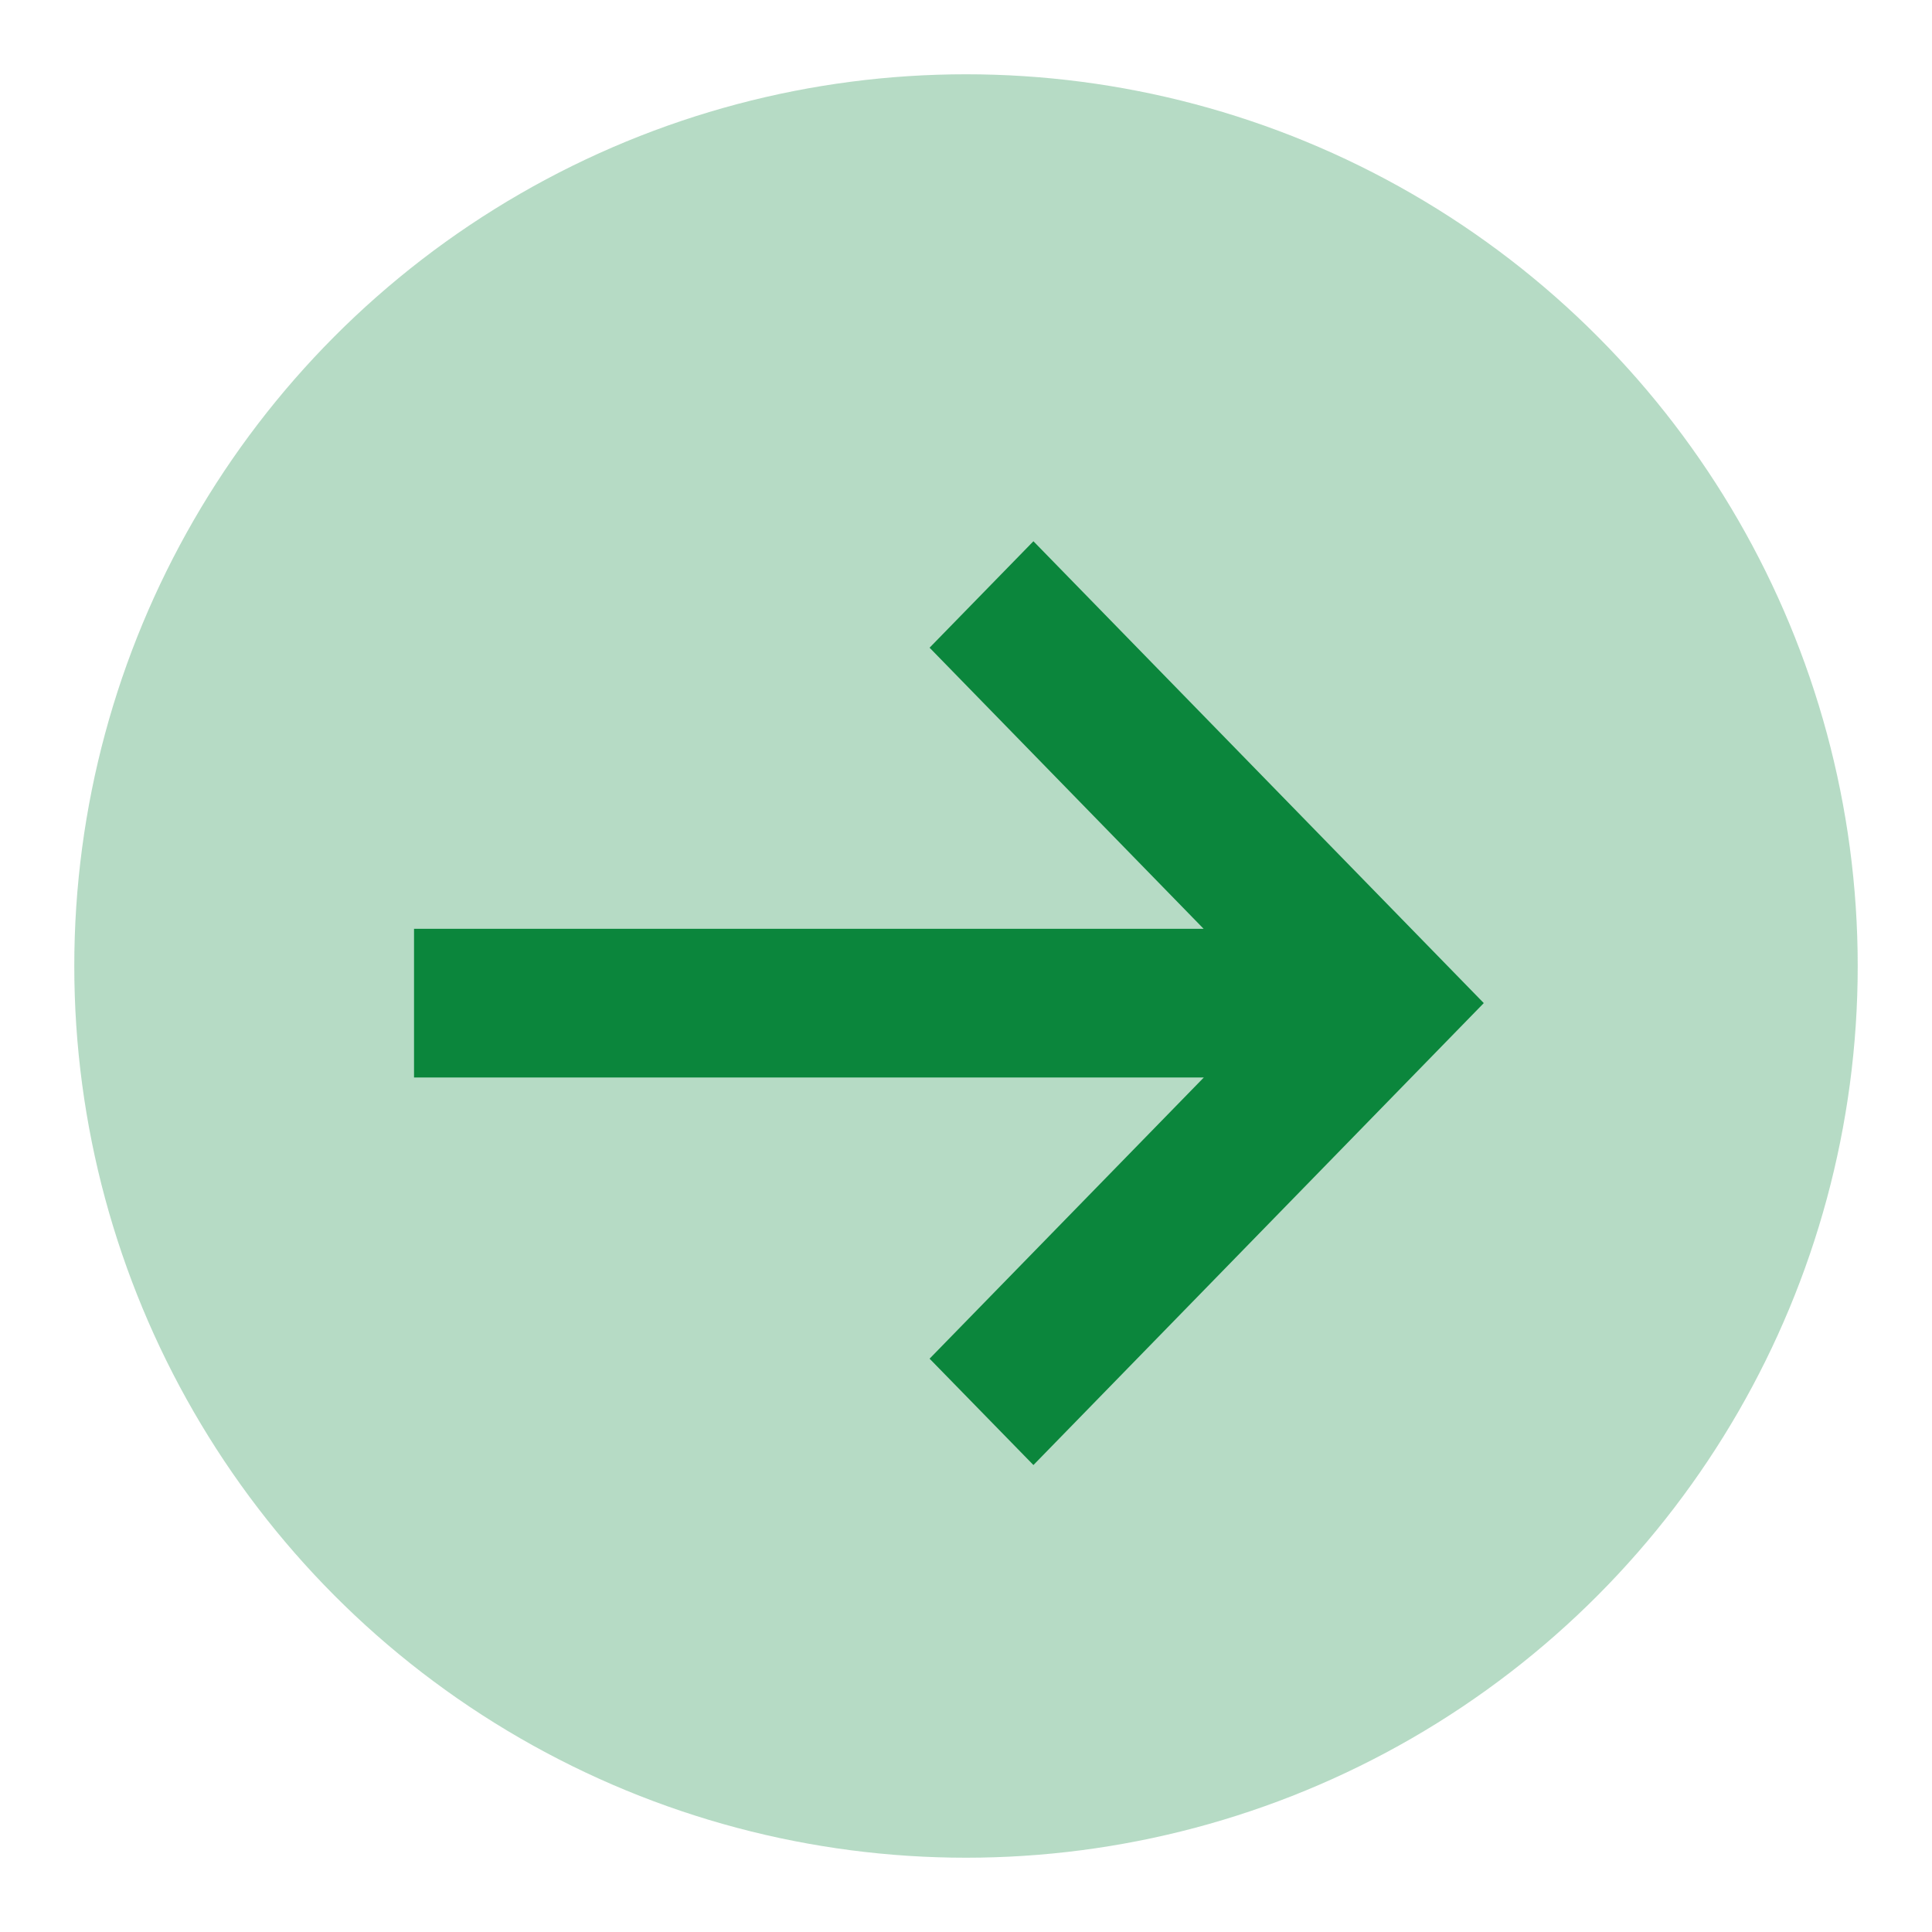
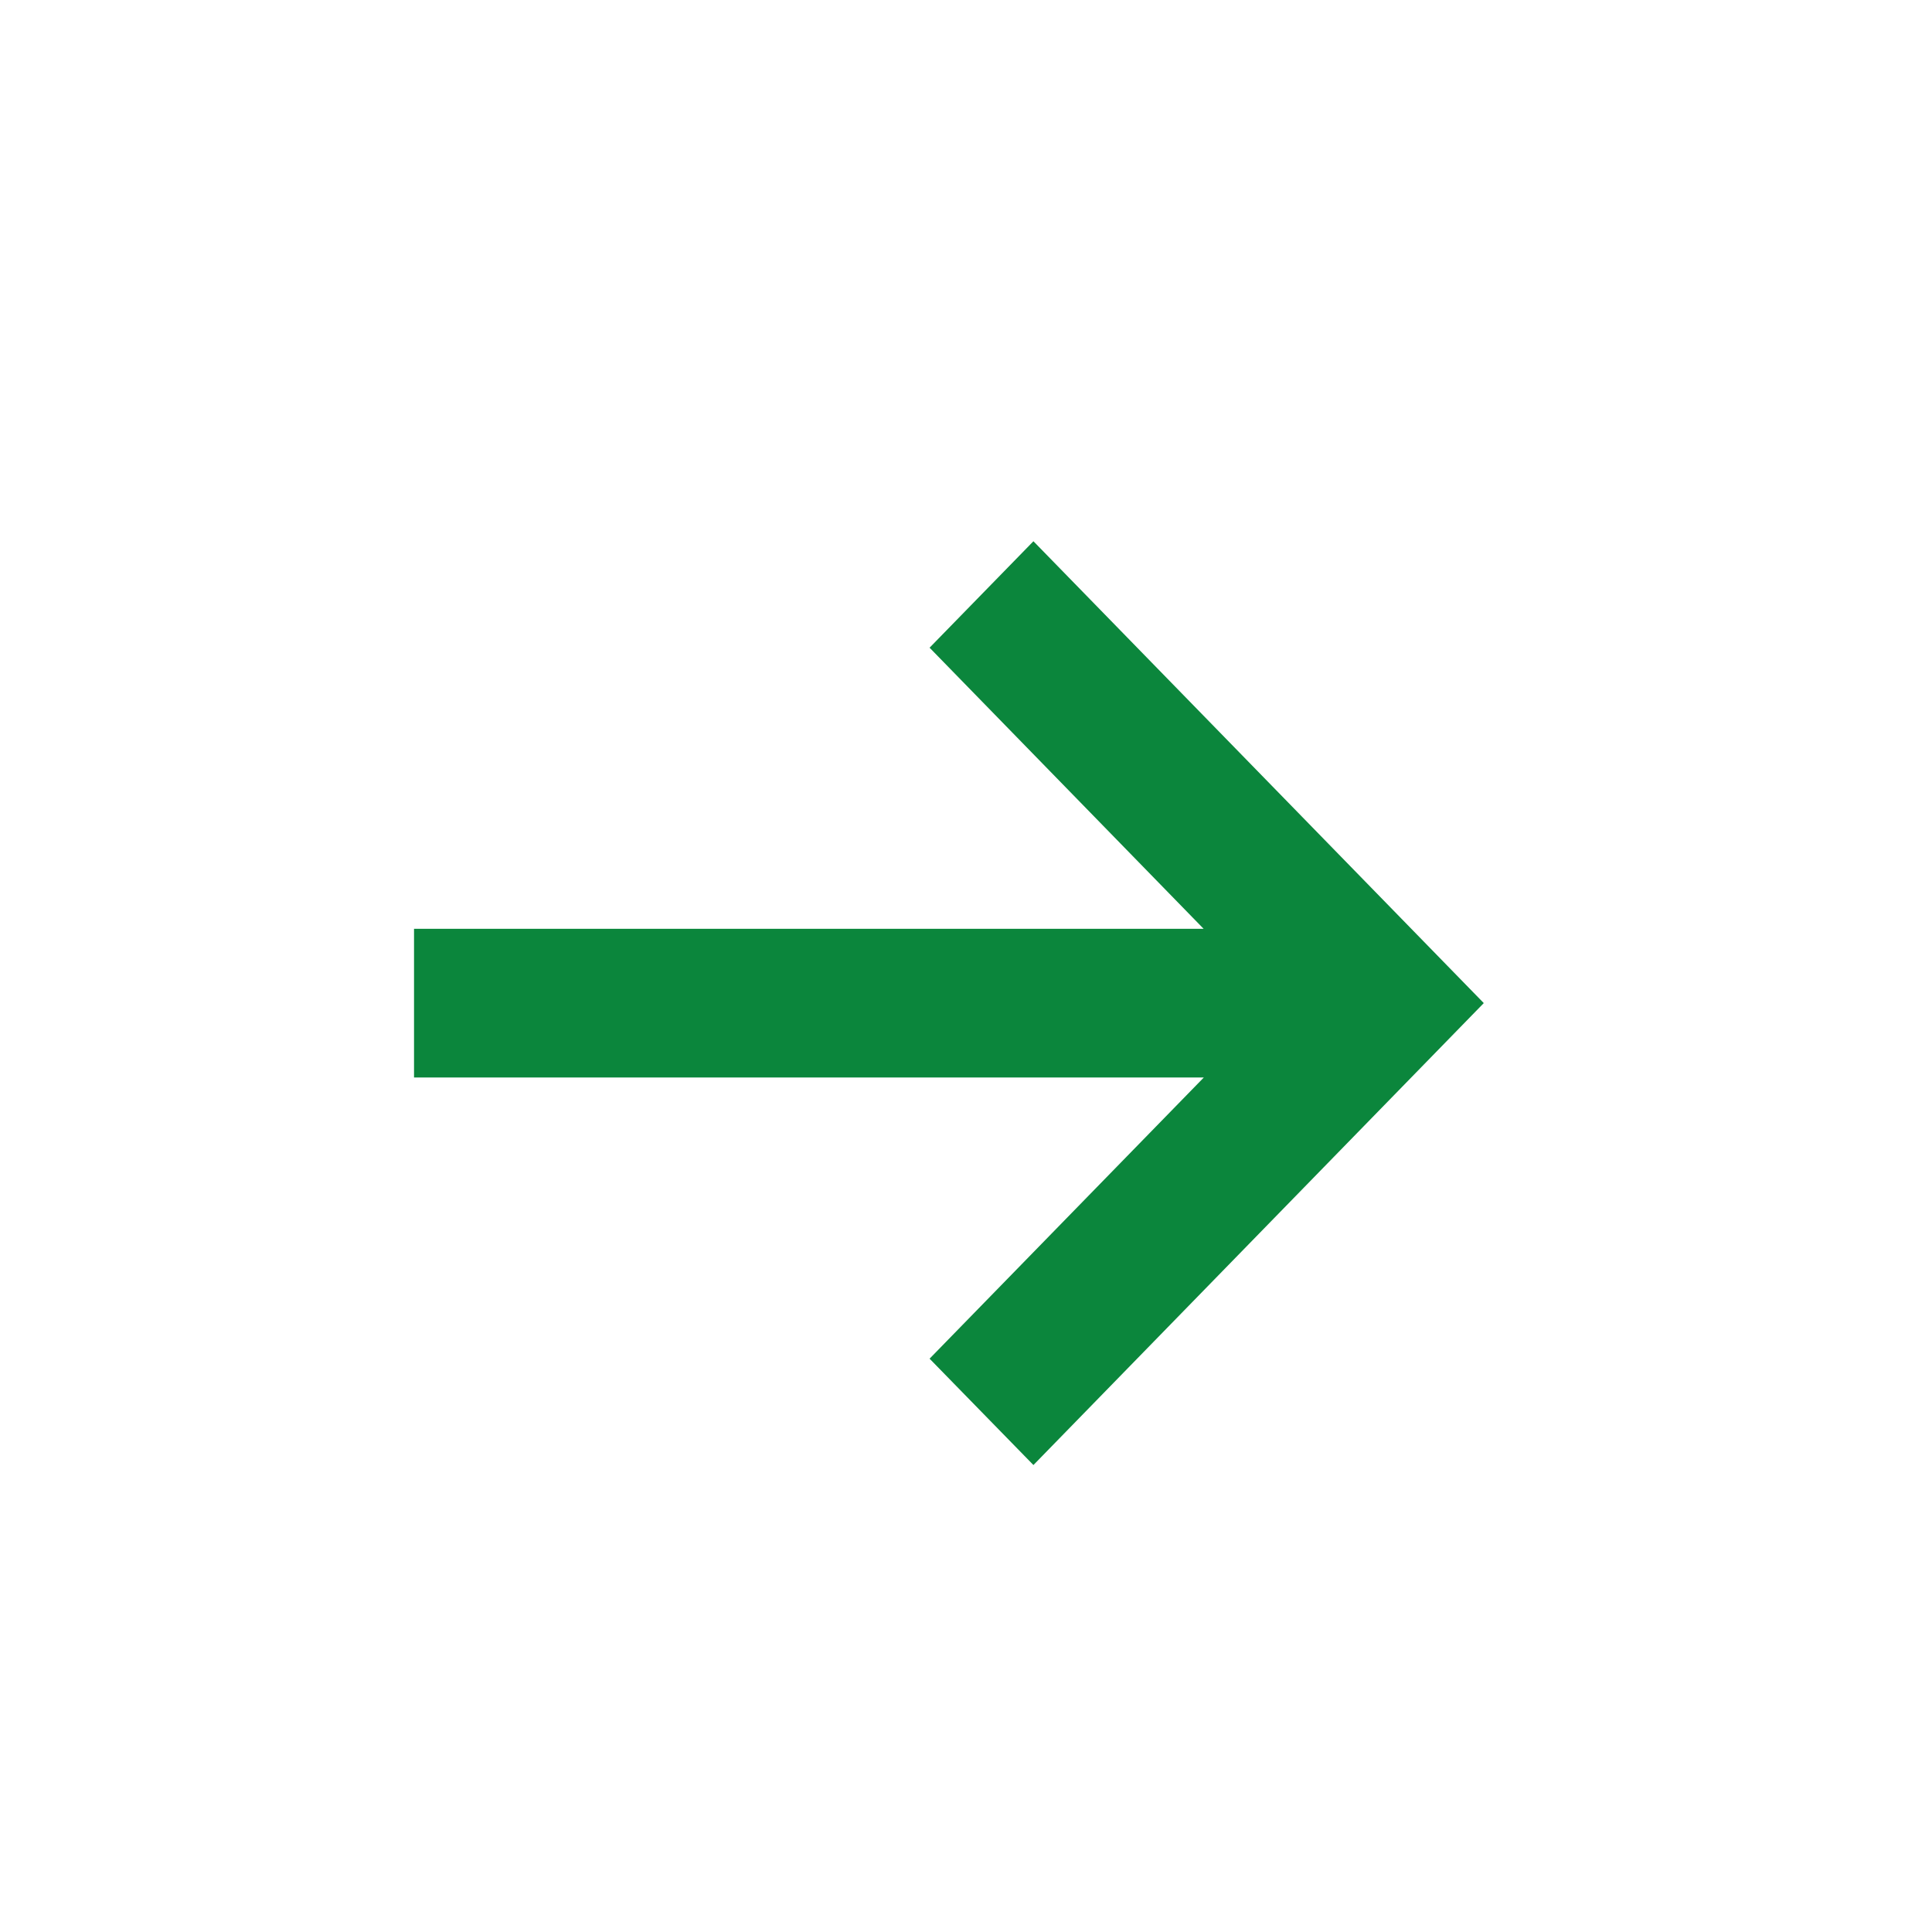
<svg xmlns="http://www.w3.org/2000/svg" width="20" height="20" viewBox="0 0 20 20" fill="none">
-   <circle opacity="0.3" cx="10" cy="10" r="9.231" fill="#0B863C" />
-   <path d="M15.36 10.384L10.698 15.166L9.623 14.065L12.462 11.154H4.286V9.615H12.46L9.623 6.705L10.698 5.603L15.36 10.384Z" fill="#0B863C" />
+   <path d="M15.36 10.384L10.698 15.166L9.623 14.065L12.462 11.154H4.286V9.615H12.46L9.623 6.705L10.698 5.603L15.36 10.384" fill="#0B863C" />
</svg>